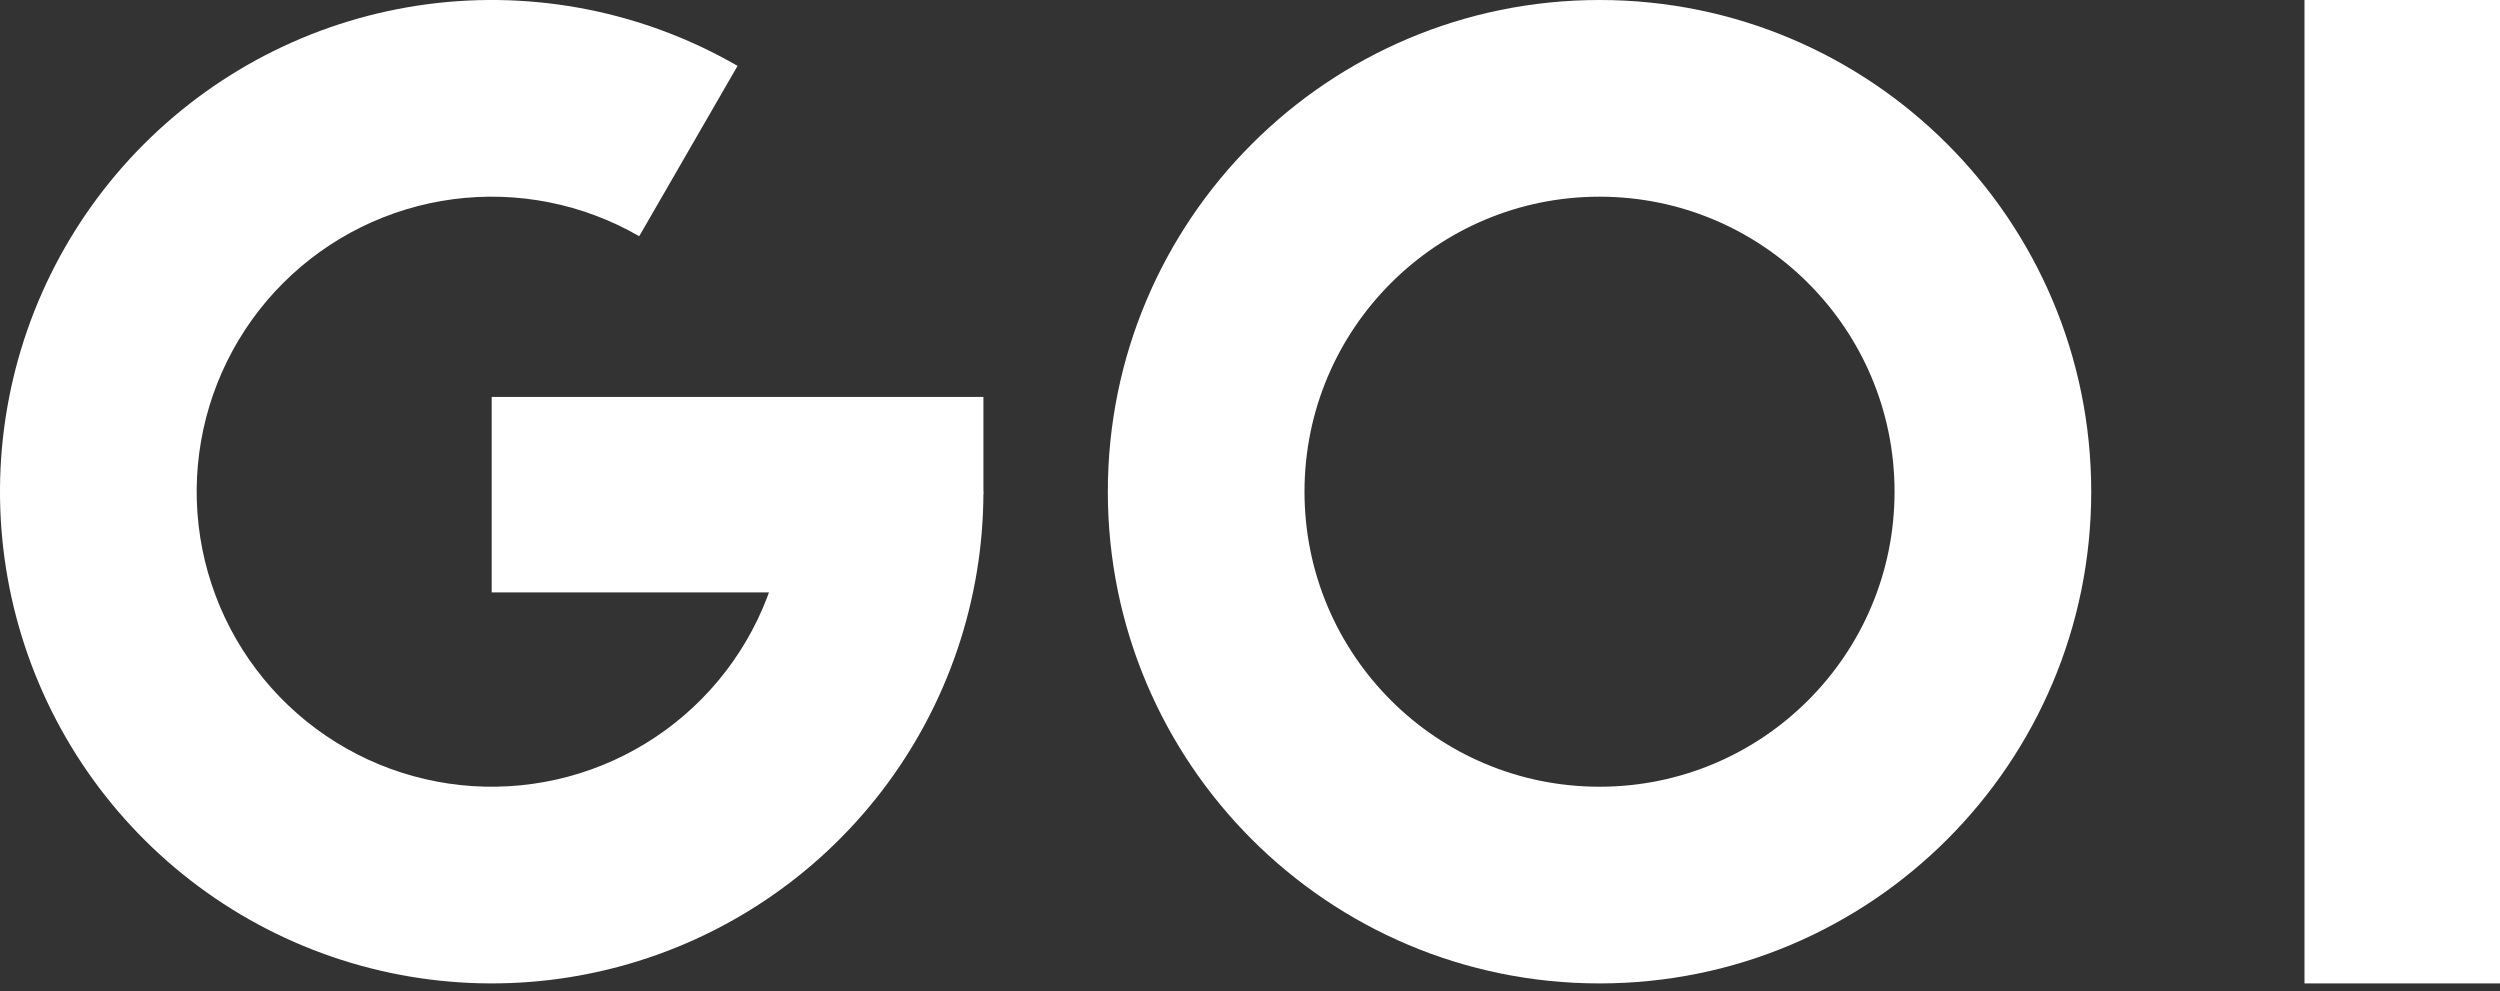
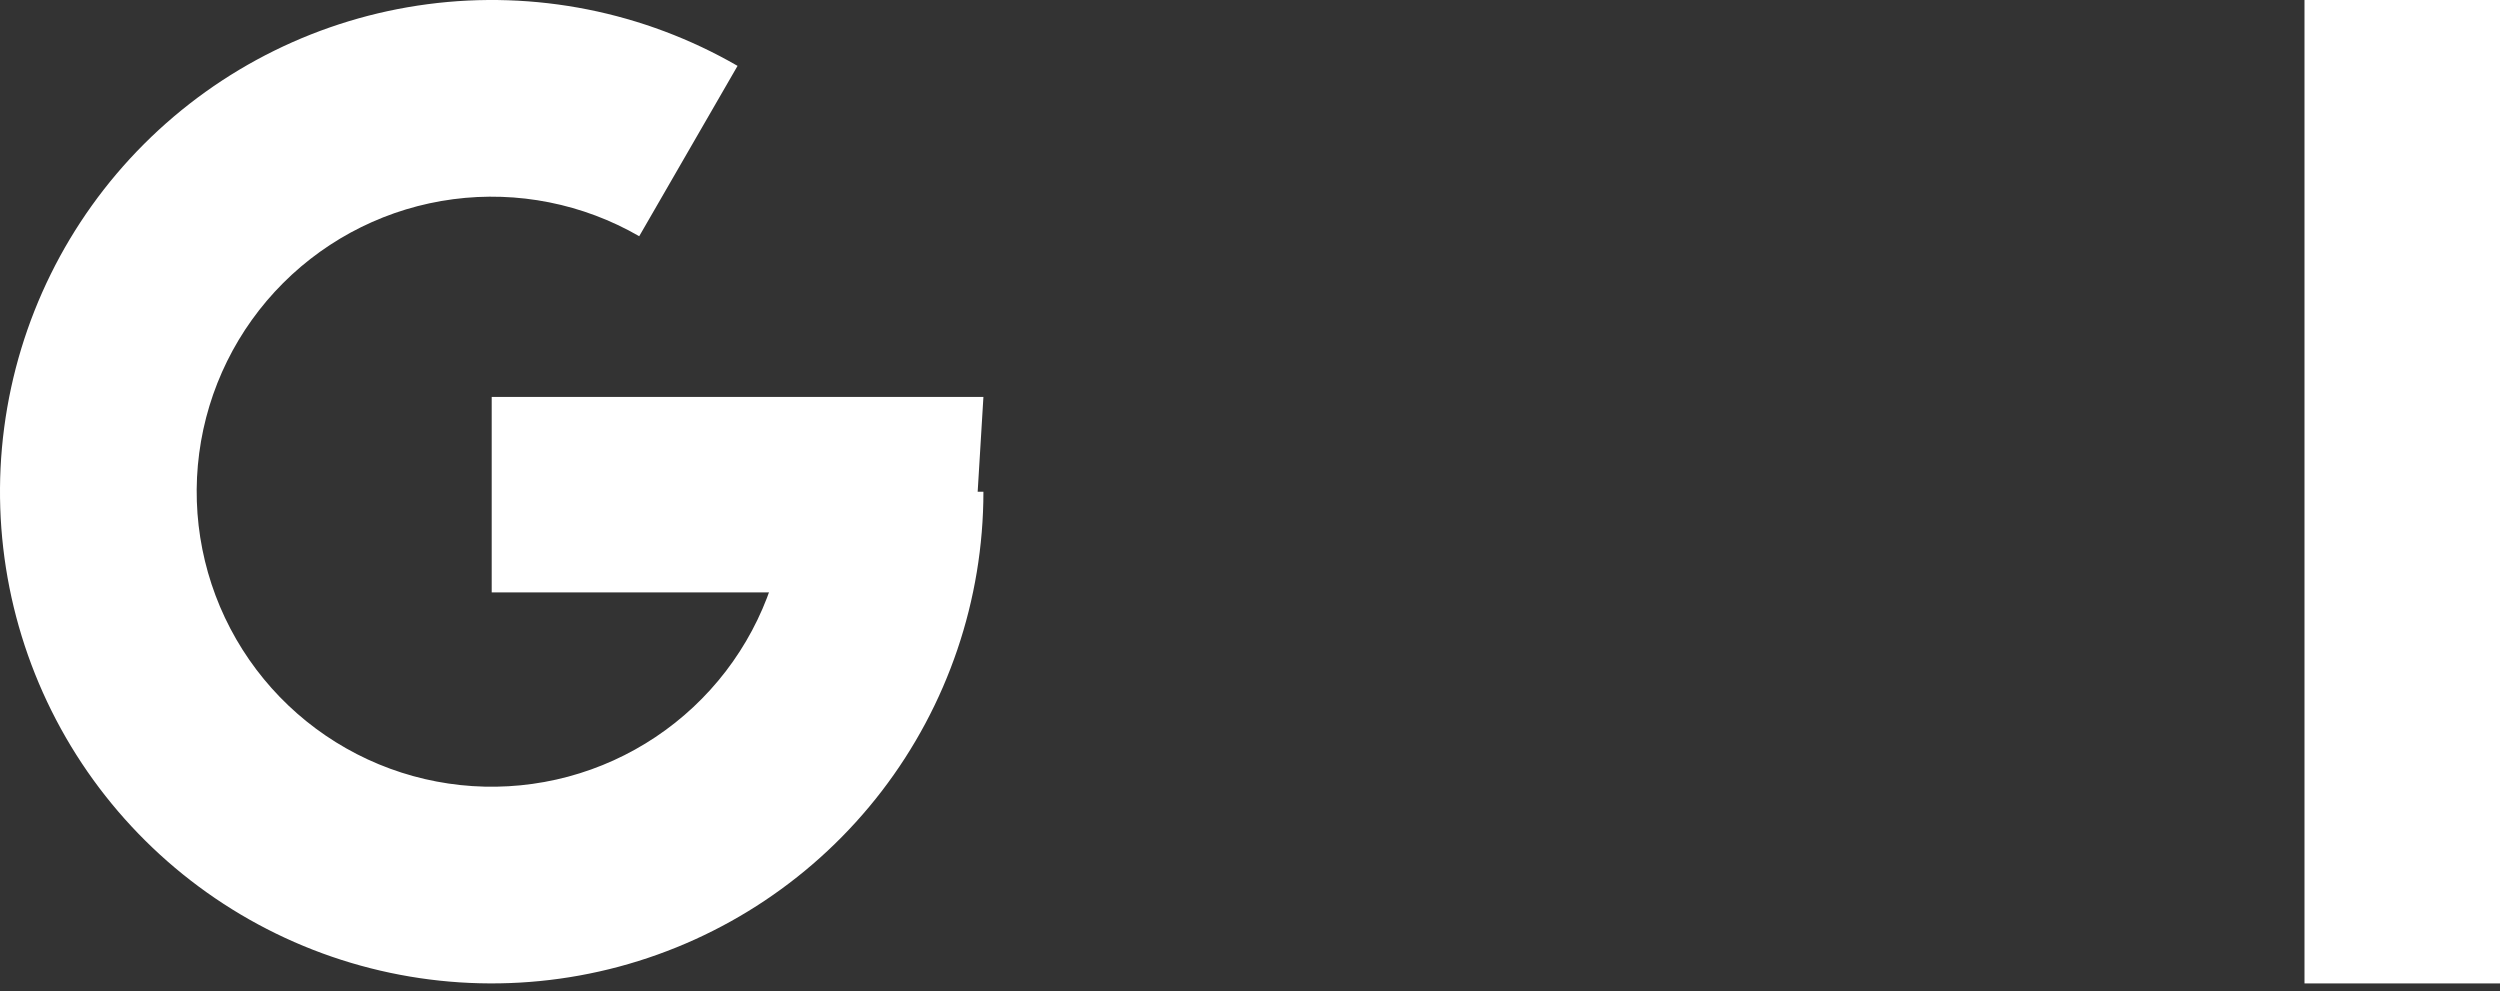
<svg xmlns="http://www.w3.org/2000/svg" fill="none" height="100%" overflow="visible" preserveAspectRatio="none" style="display: block;" viewBox="0 0 169 67" width="100%">
  <rect x="0" y="0" width="169" height="67" fill="#333333" stroke="none" />
  <g id="Group 1">
    <path d="M66.479 33.239C66.479 40.556 64.064 47.669 59.61 53.474C55.156 59.279 48.91 63.452 41.842 65.346C34.775 67.24 27.279 66.749 20.519 63.949C13.759 61.148 8.112 56.196 4.453 49.859C0.795 43.522 -0.671 36.155 0.284 28.901C1.239 21.646 4.562 14.91 9.736 9.736C14.91 4.562 21.646 1.239 28.901 0.284C36.155 -0.671 43.522 0.795 49.859 4.453L43.211 15.968C39.409 13.773 34.989 12.893 30.636 13.466C26.284 14.039 22.241 16.033 19.137 19.137C16.033 22.241 14.039 26.284 13.466 30.636C12.893 34.989 13.773 39.409 15.968 43.211C18.163 47.013 21.551 49.985 25.607 51.665C29.663 53.345 34.16 53.64 38.401 52.503C42.642 51.367 46.389 48.863 49.062 45.38C51.734 41.897 53.183 37.63 53.183 33.239H66.479Z" fill="white" id="Ellipse 1" />
-     <path d="M141.367 33.239C141.367 51.597 126.486 66.479 108.128 66.479C89.77 66.479 74.889 51.597 74.889 33.239C74.889 14.882 89.77 0 108.128 0C126.486 0 141.367 14.882 141.367 33.239ZM88.184 33.239C88.184 44.254 97.113 53.183 108.128 53.183C119.142 53.183 128.072 44.254 128.072 33.239C128.072 22.225 119.142 13.296 108.128 13.296C97.113 13.296 88.184 22.225 88.184 33.239Z" fill="white" id="Ellipse 2" />
-     <path d="M33.239 26.832H66.479V33.239L65.678 40.047H33.239V26.832Z" fill="white" id="Rectangle 2" />
+     <path d="M33.239 26.832H66.479L65.678 40.047H33.239V26.832Z" fill="white" id="Rectangle 2" />
    <rect fill="white" height="13.216" id="Rectangle 4" transform="rotate(90 169 0)" width="66.479" x="169" />
  </g>
</svg>